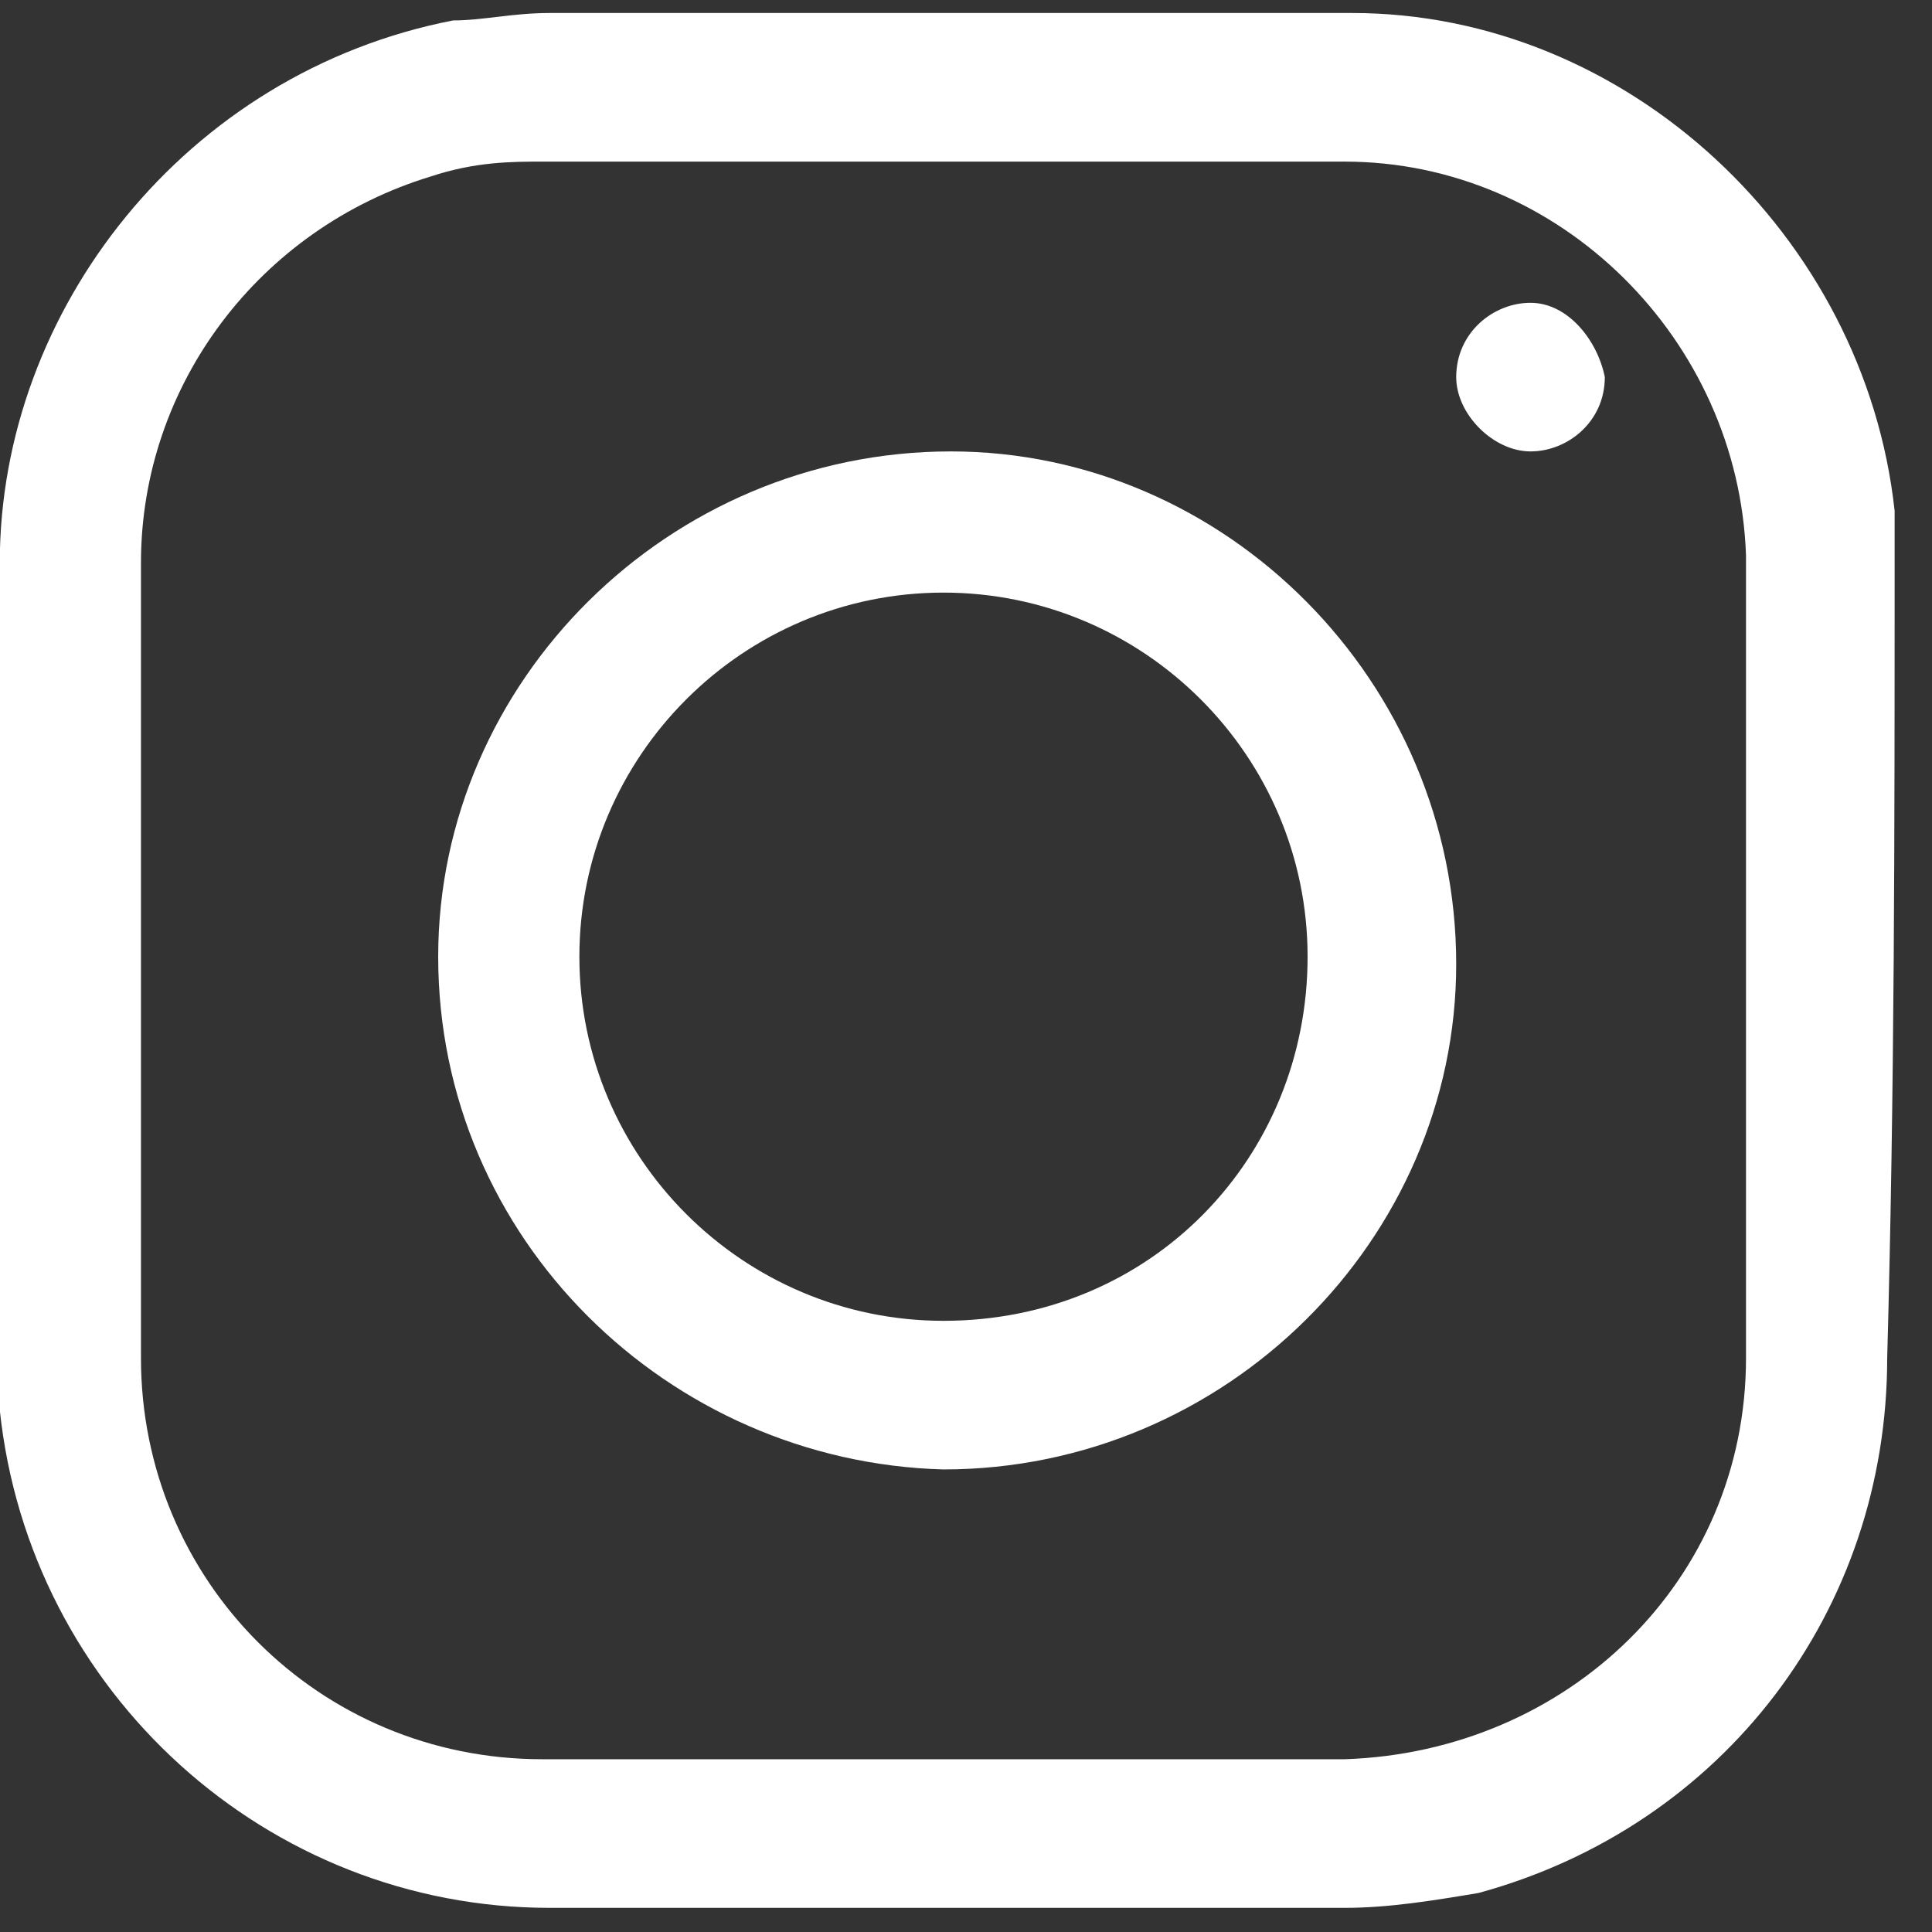
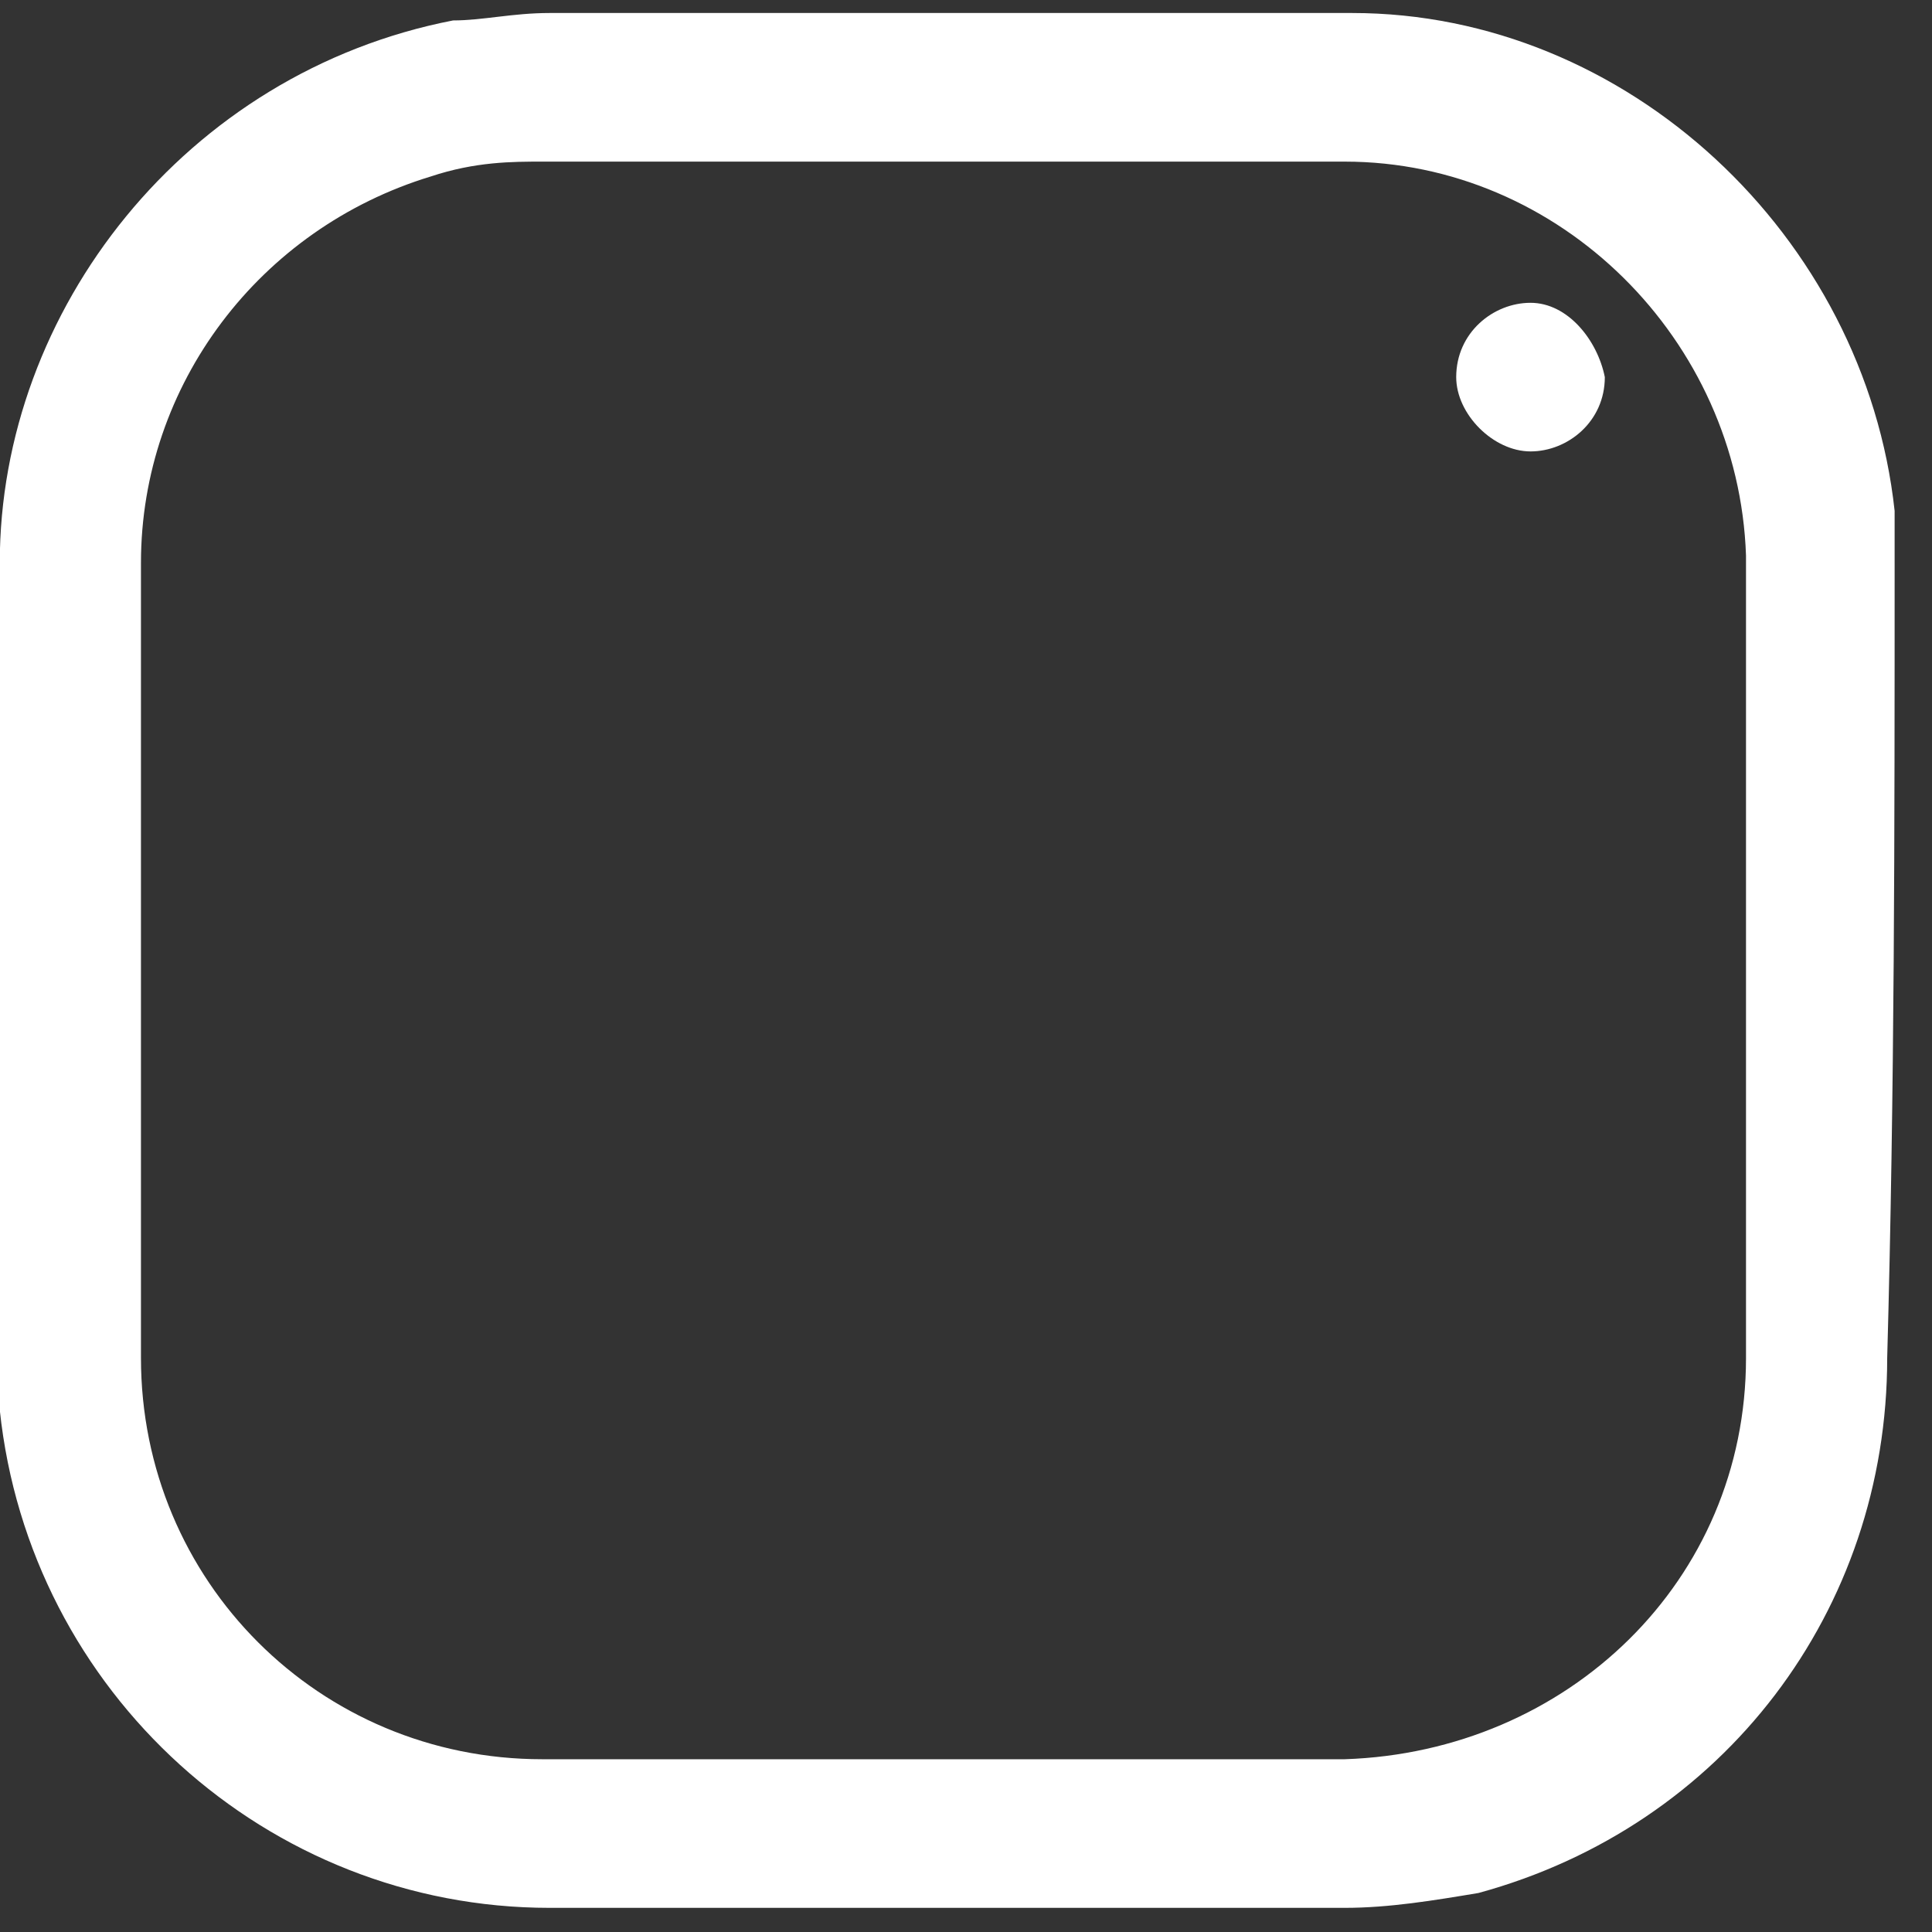
<svg xmlns="http://www.w3.org/2000/svg" version="1.1" id="Layer_1" x="0" y="0" viewBox="0 0 26 26" xml:space="preserve">
  <rect x="0" y="0" width="26" height="26" fill="#333333" stroke="none" />
  <style>.st0{fill-rule:evenodd;clip-rule:evenodd;fill:#fff}</style>
  <g id="Design">
    <g id="Homepage-1440-Copy" transform="translate(-846 -3682)">
      <g id="Group-7" transform="translate(845.997 3682.175)">
        <path id="Fill-3" class="st0" d="M20.6 3.9c-.5 0-1 .4-1 1 0 .5.5 1 1 1s1-.4 1-1c-.1-.5-.5-1-1-1" />
-         <path id="Fill-5" class="st0" d="M12.7 17.6c-2.7 0-4.9-2.2-4.9-4.9s2.2-4.9 4.9-4.9 4.9 2.2 4.9 4.9-2.1 4.9-4.9 4.9m.1-11.7C9 5.9 5.9 9 5.9 12.7c0 3.8 3.1 6.8 6.8 6.9 3.8 0 6.9-3.1 6.9-6.8 0-3.8-3.1-6.9-6.8-6.9" />
        <path id="Fill-7" class="st0" d="M23.5 18.1c0 3-2.4 5.3-5.4 5.4H7.3c-3 0-5.4-2.4-5.4-5.4V7.4c0-2.4 1.6-4.5 3.9-5.2C6.4 2 6.9 2 7.3 2h10.8c2.9 0 5.3 2.4 5.4 5.3v10.8m2-10.7v-.7C25.1 3 21.9 0 18.2 0H7.4c-.5 0-.9.1-1.3.1C2.5.8 0 4 0 7.4v11.4c.4 3.8 3.6 6.7 7.4 6.7h10.7c.6 0 1.2-.1 1.8-.2 3.3-.9 5.5-3.8 5.5-7.2.1-3.6.1-7.1.1-10.7" />
      </g>
    </g>
  </g>
</svg>